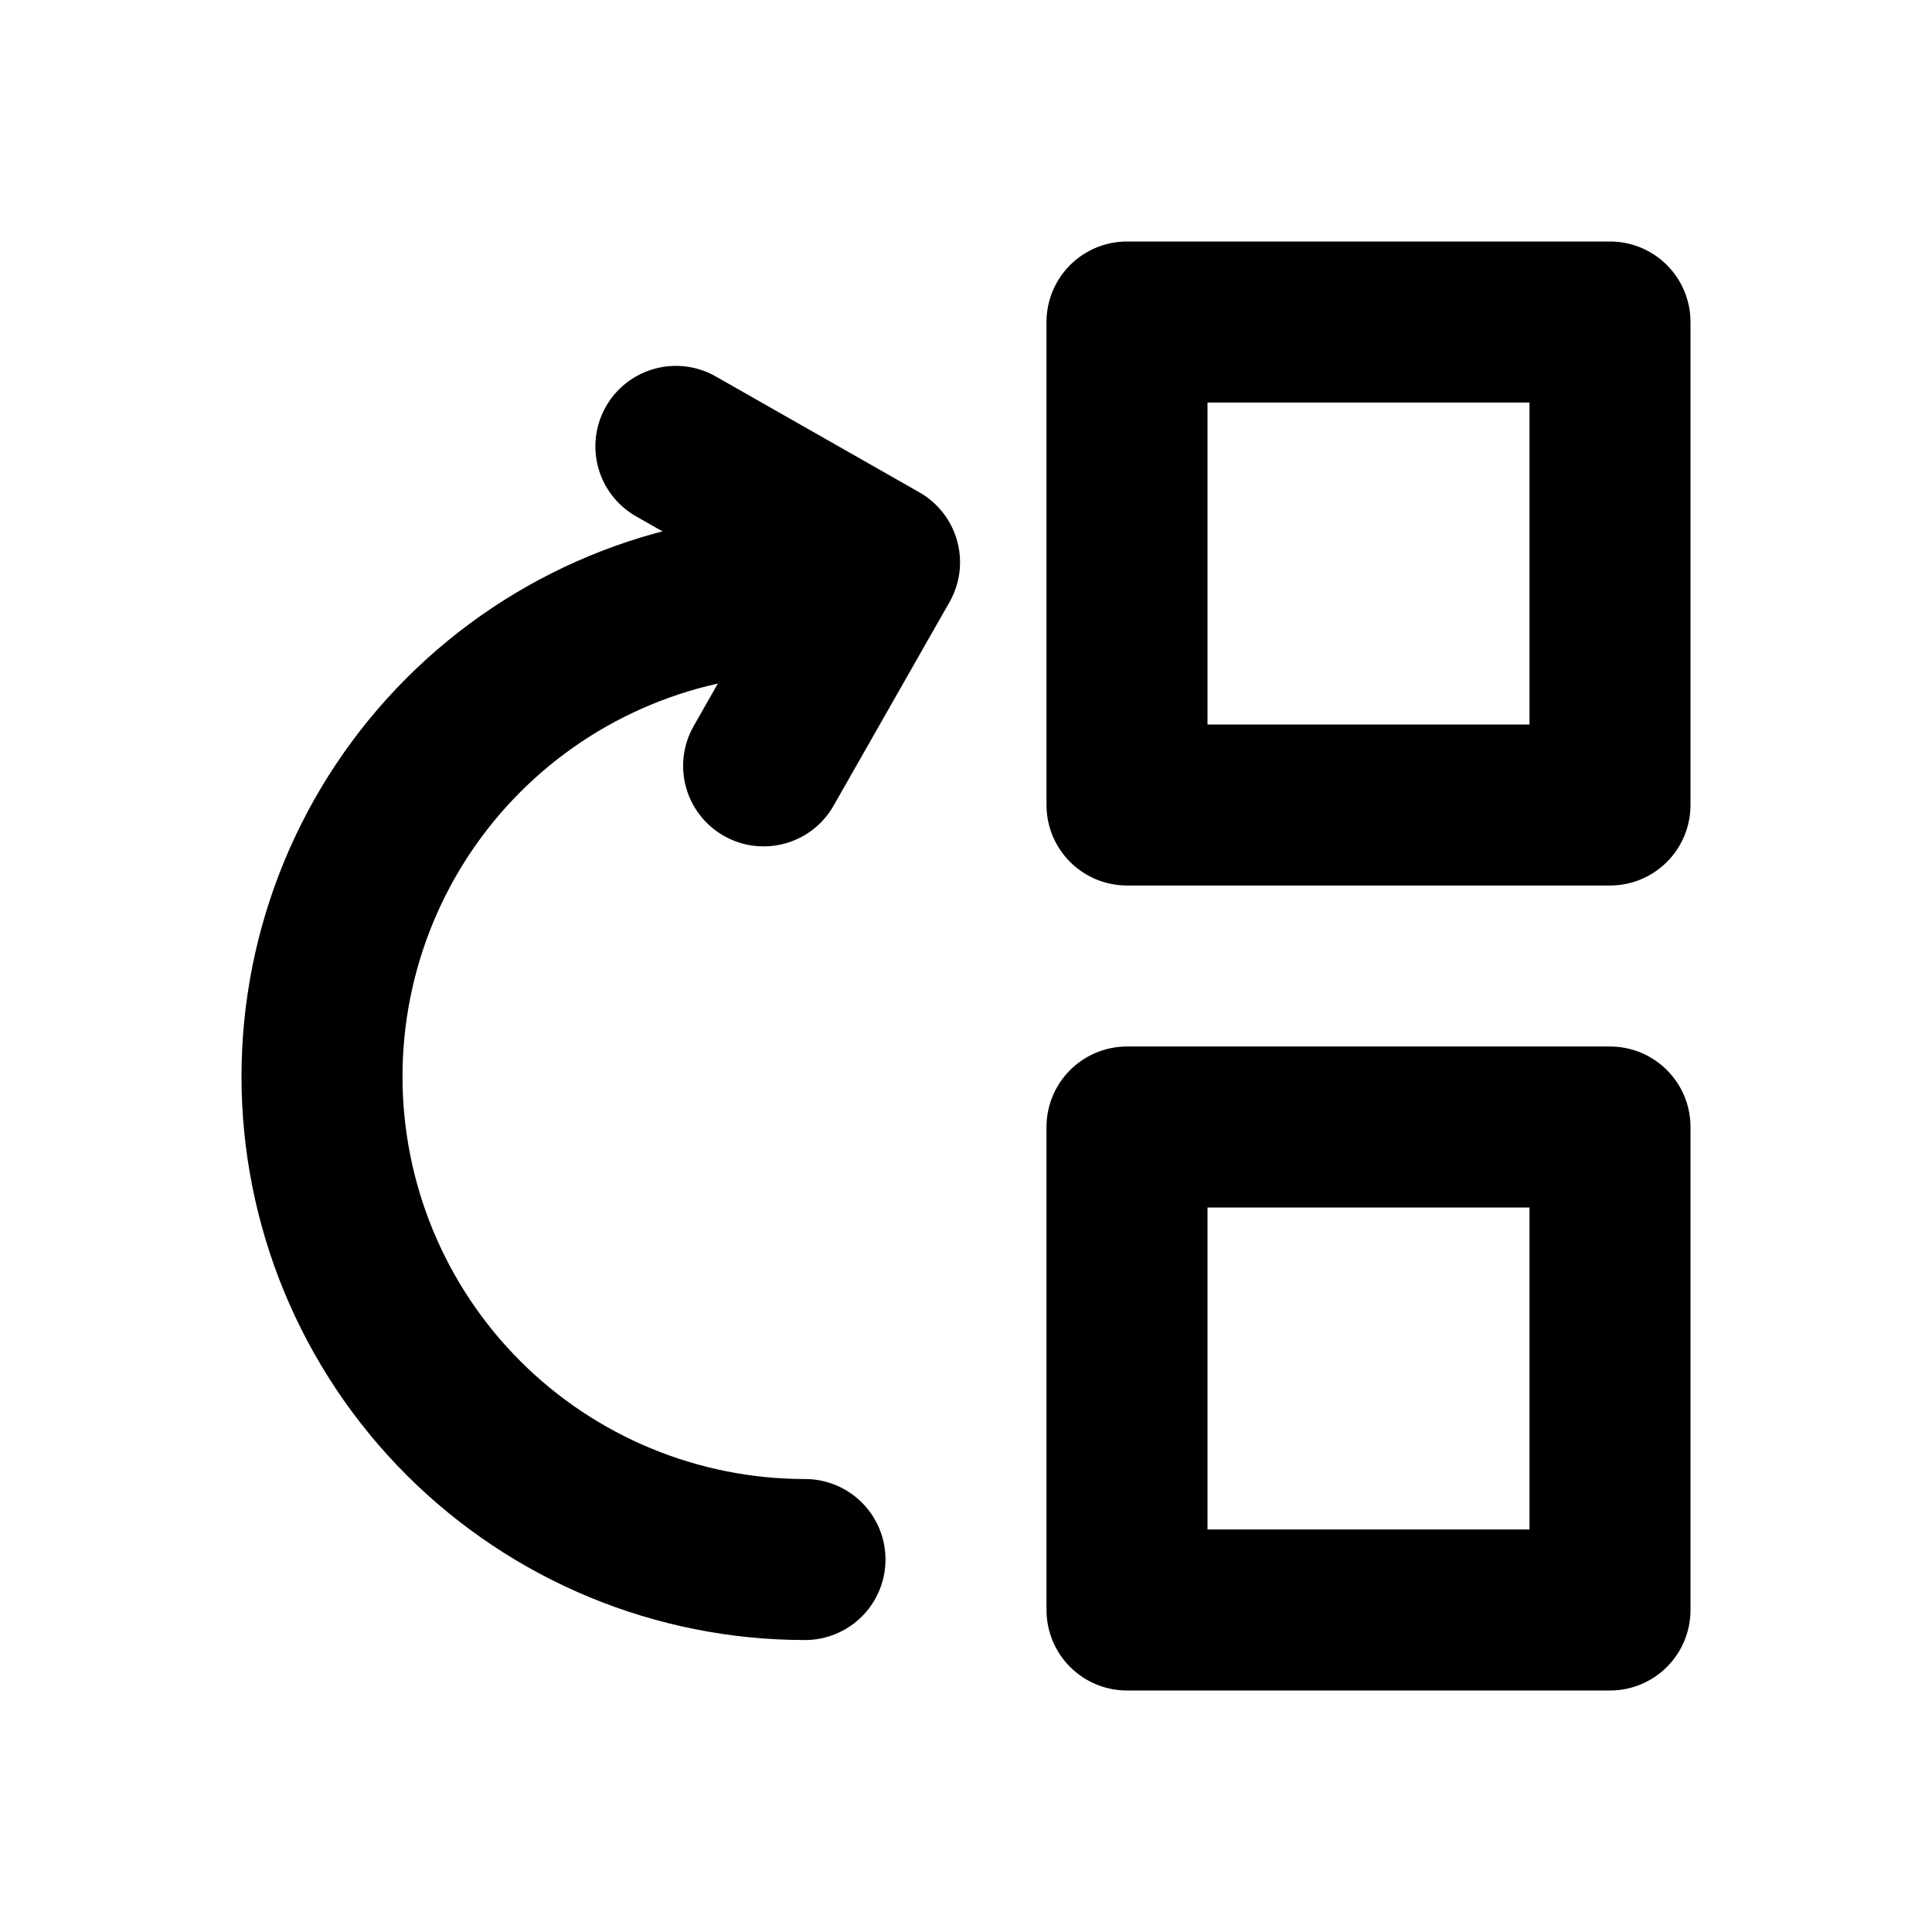
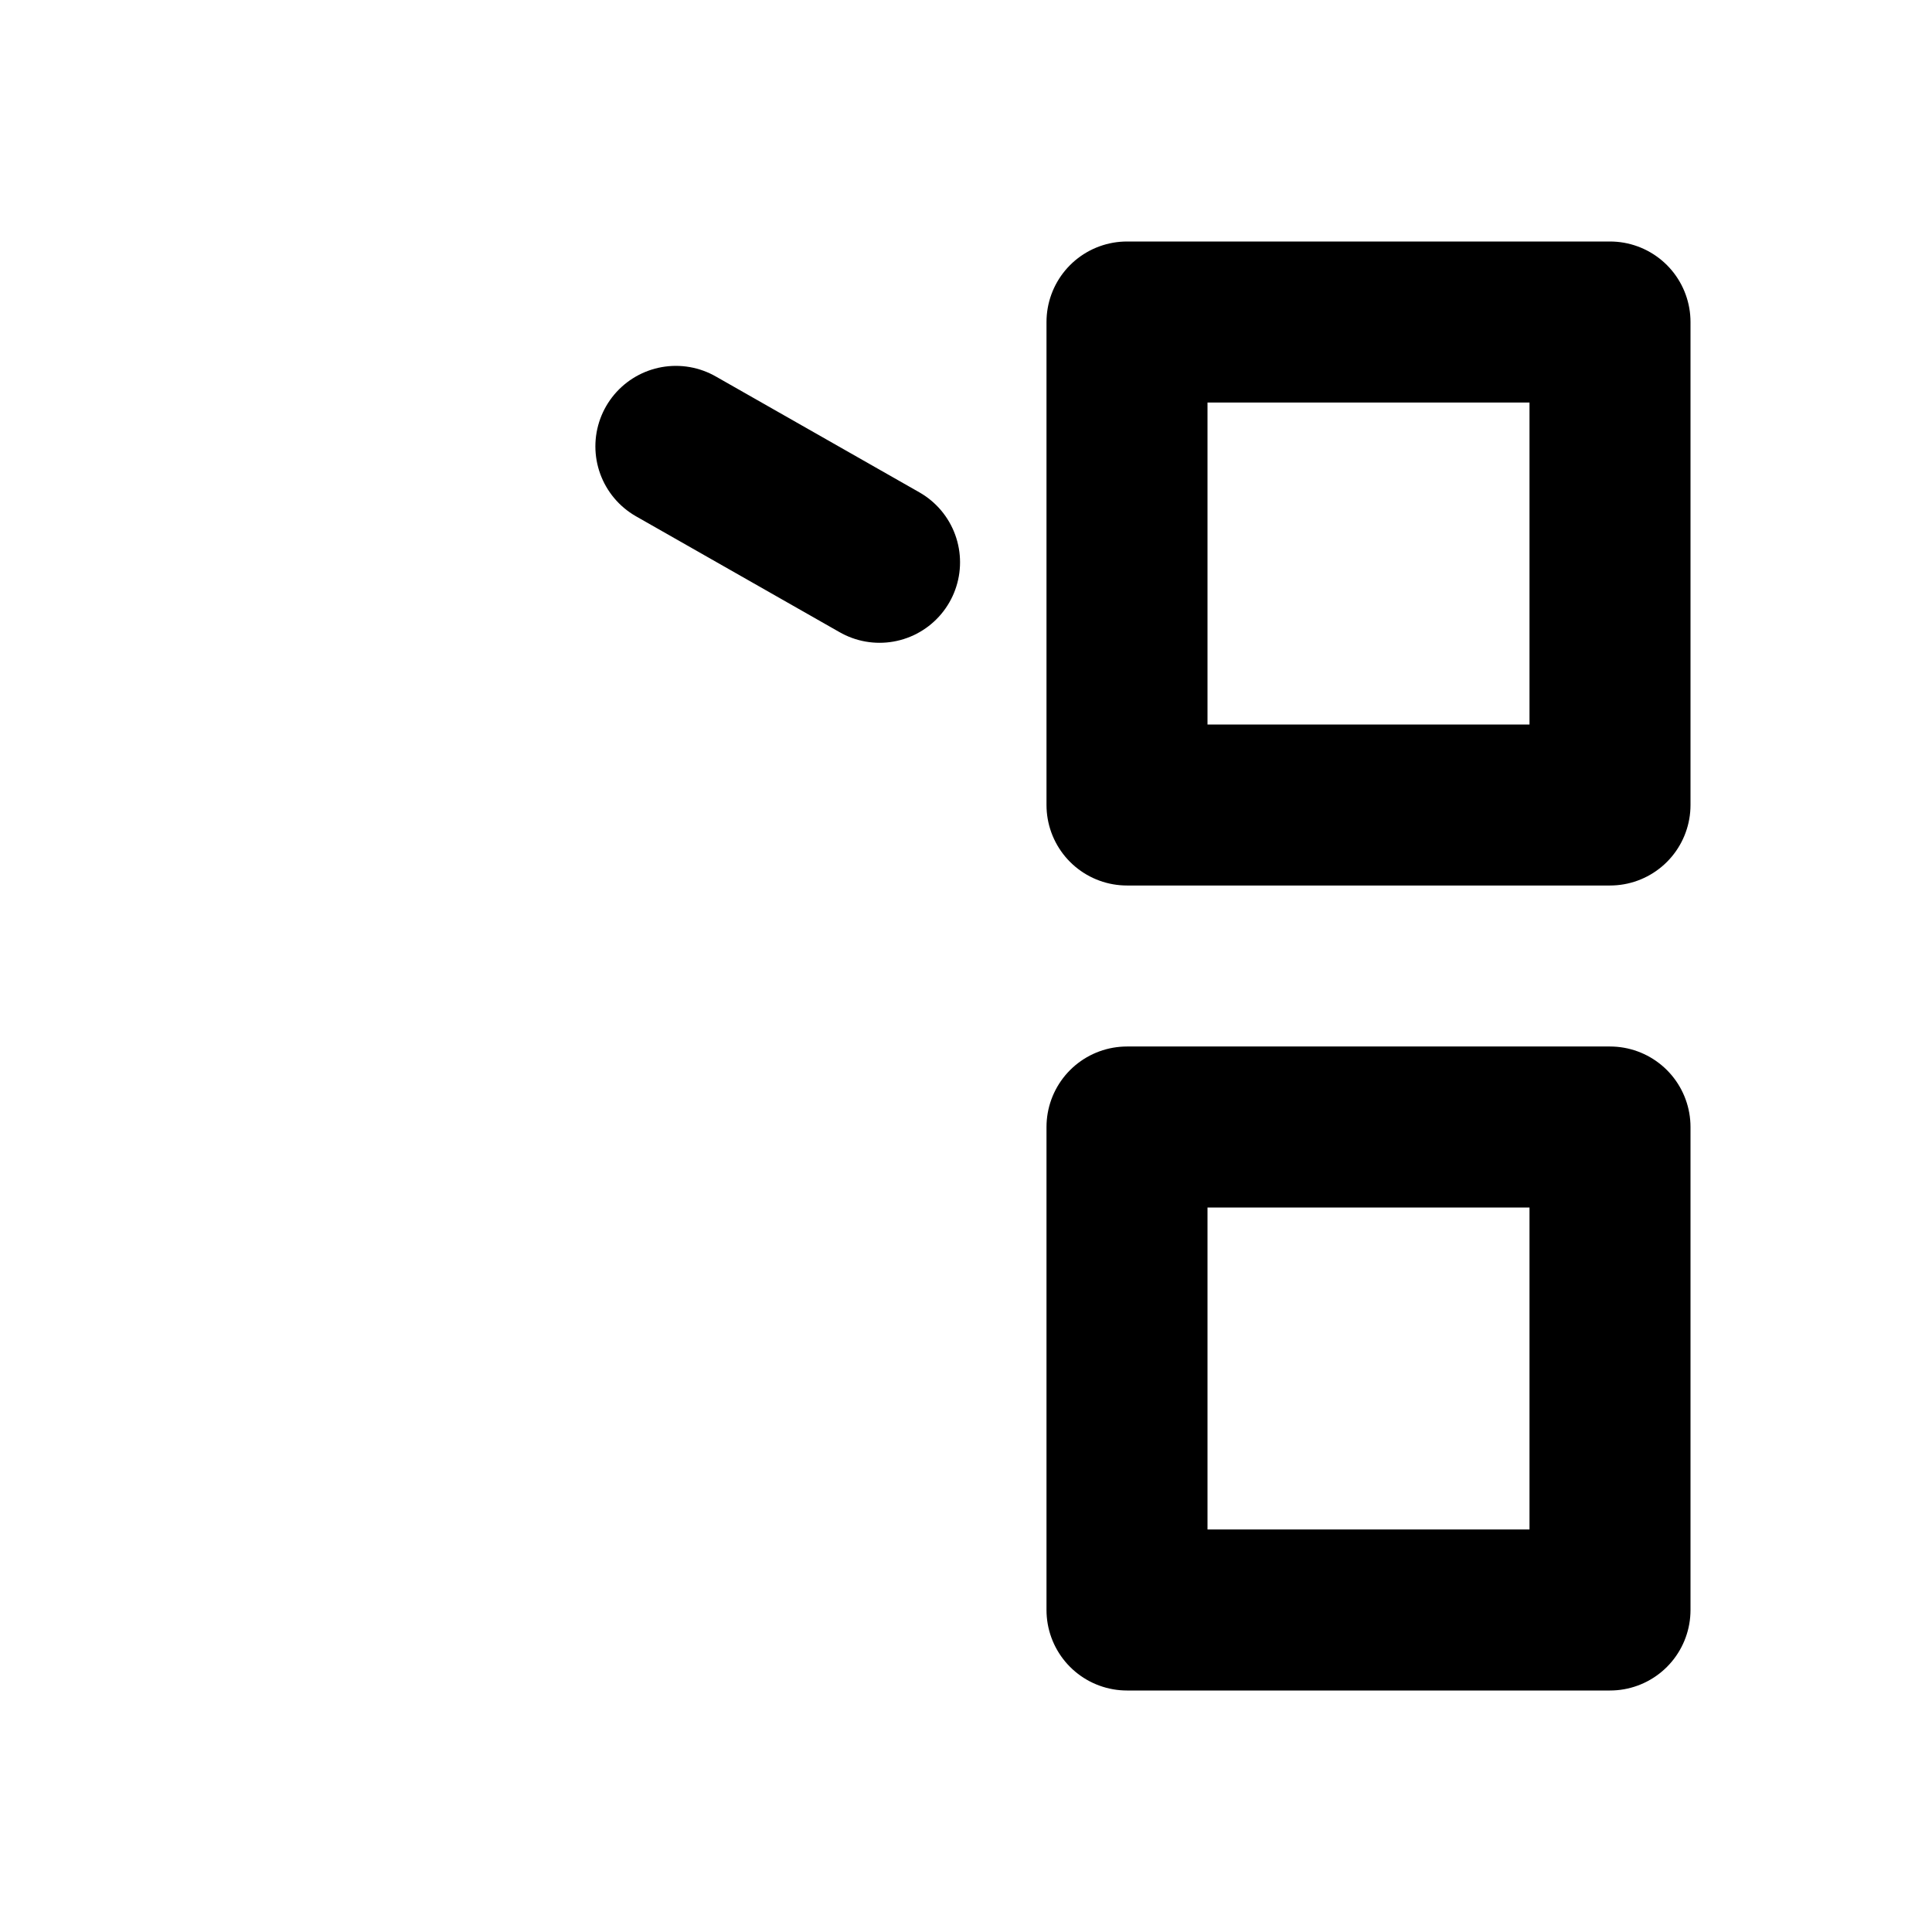
<svg xmlns="http://www.w3.org/2000/svg" width="800px" height="800px" viewBox="0 0 24 24" fill="none">
  <rect x="14" y="4" width="6" height="6" stroke="#000000" stroke-width="2" stroke-linecap="round" stroke-linejoin="round" />
  <rect x="14" y="14" width="6" height="6" stroke="#000000" stroke-width="2" stroke-linecap="round" stroke-linejoin="round" />
-   <path d="M10 19.373C8.409 19.373 6.883 18.741 5.757 17.616C4.632 16.491 4 14.965 4 13.373C4 11.782 4.632 10.256 5.757 9.131C6.883 8.005 8.409 7.373 10 7.373" stroke="#000000" stroke-width="2" stroke-linecap="round" stroke-linejoin="round" />
-   <path d="M8.396 5.545L10.926 6.985L9.486 9.514" stroke="#000000" stroke-width="2" stroke-linecap="round" stroke-linejoin="round" />
+   <path d="M8.396 5.545L10.926 6.985" stroke="#000000" stroke-width="2" stroke-linecap="round" stroke-linejoin="round" />
</svg>